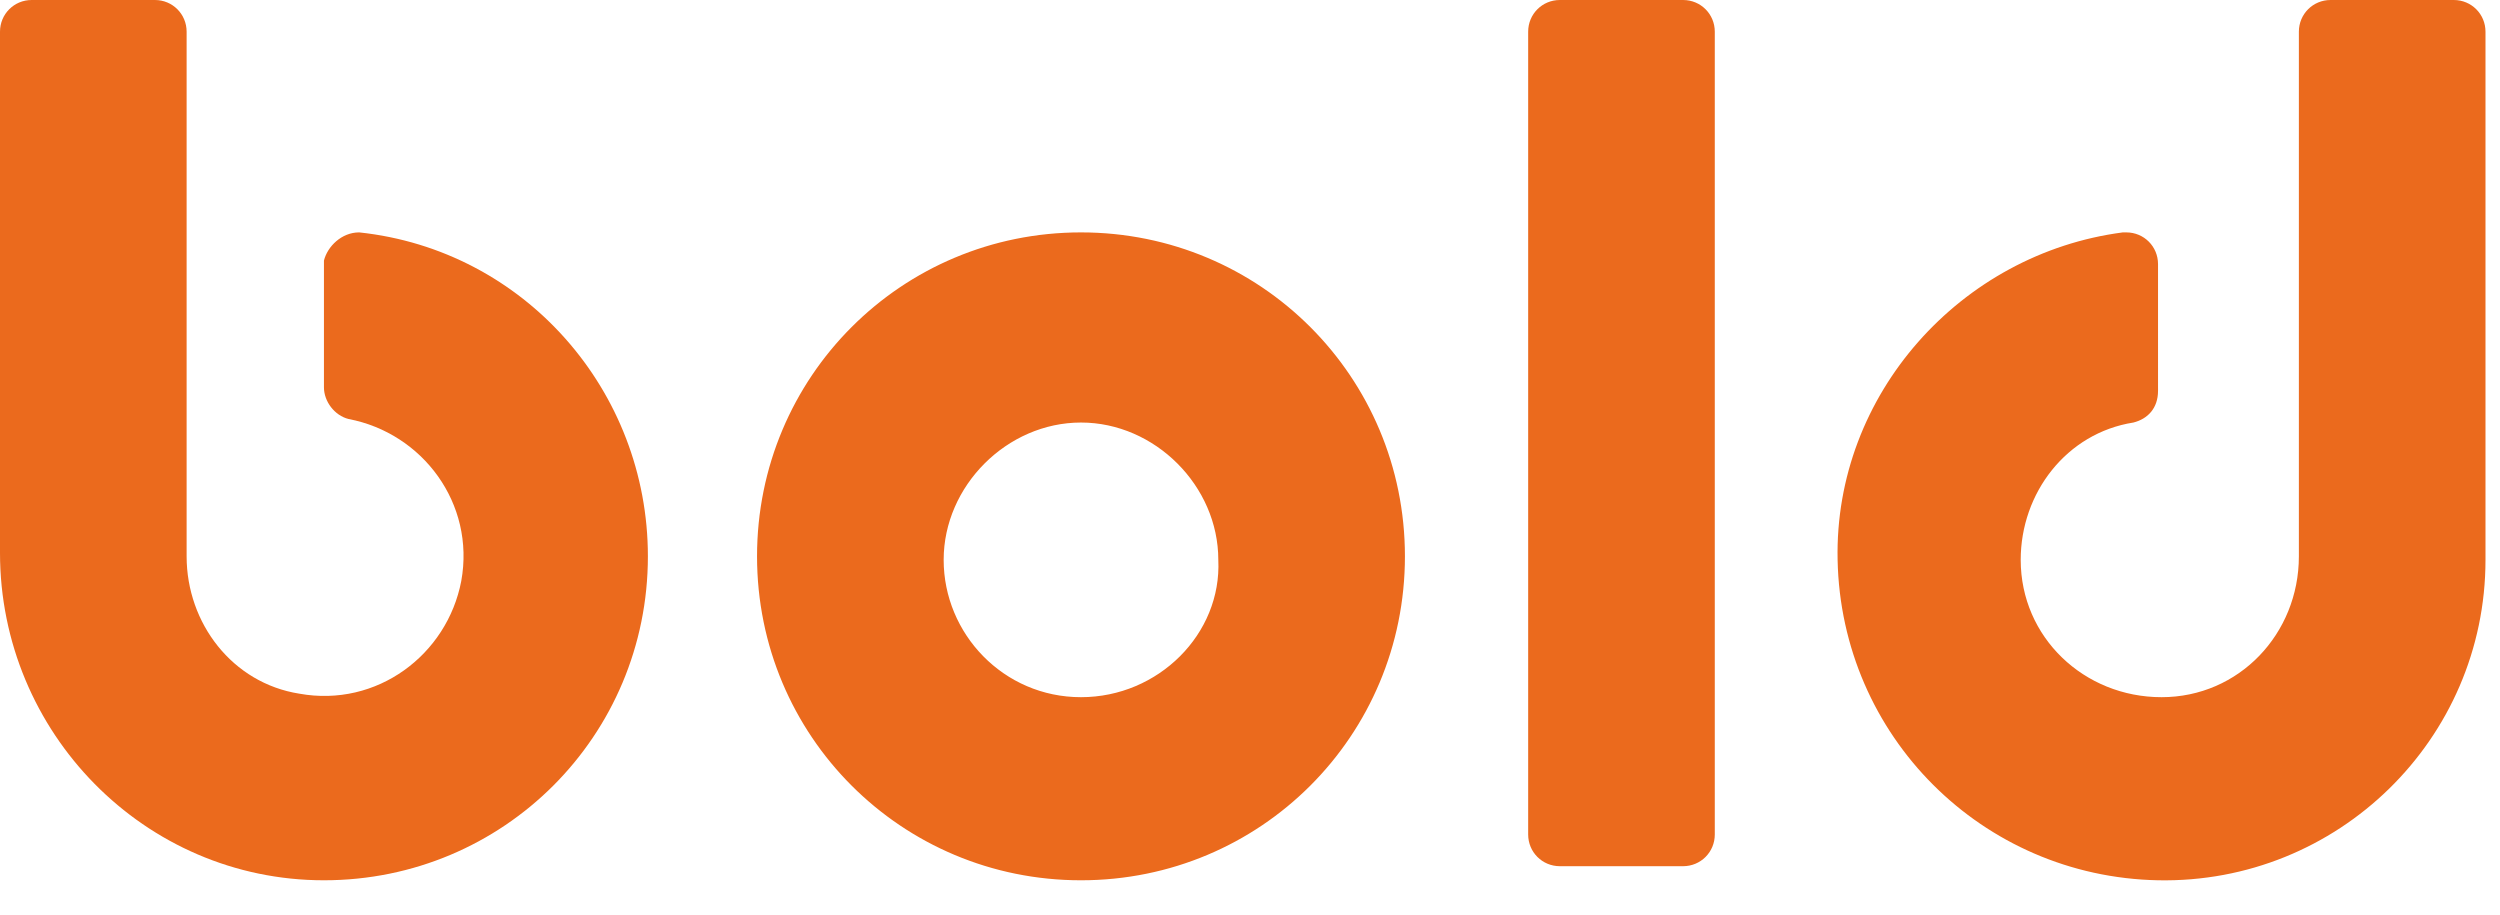
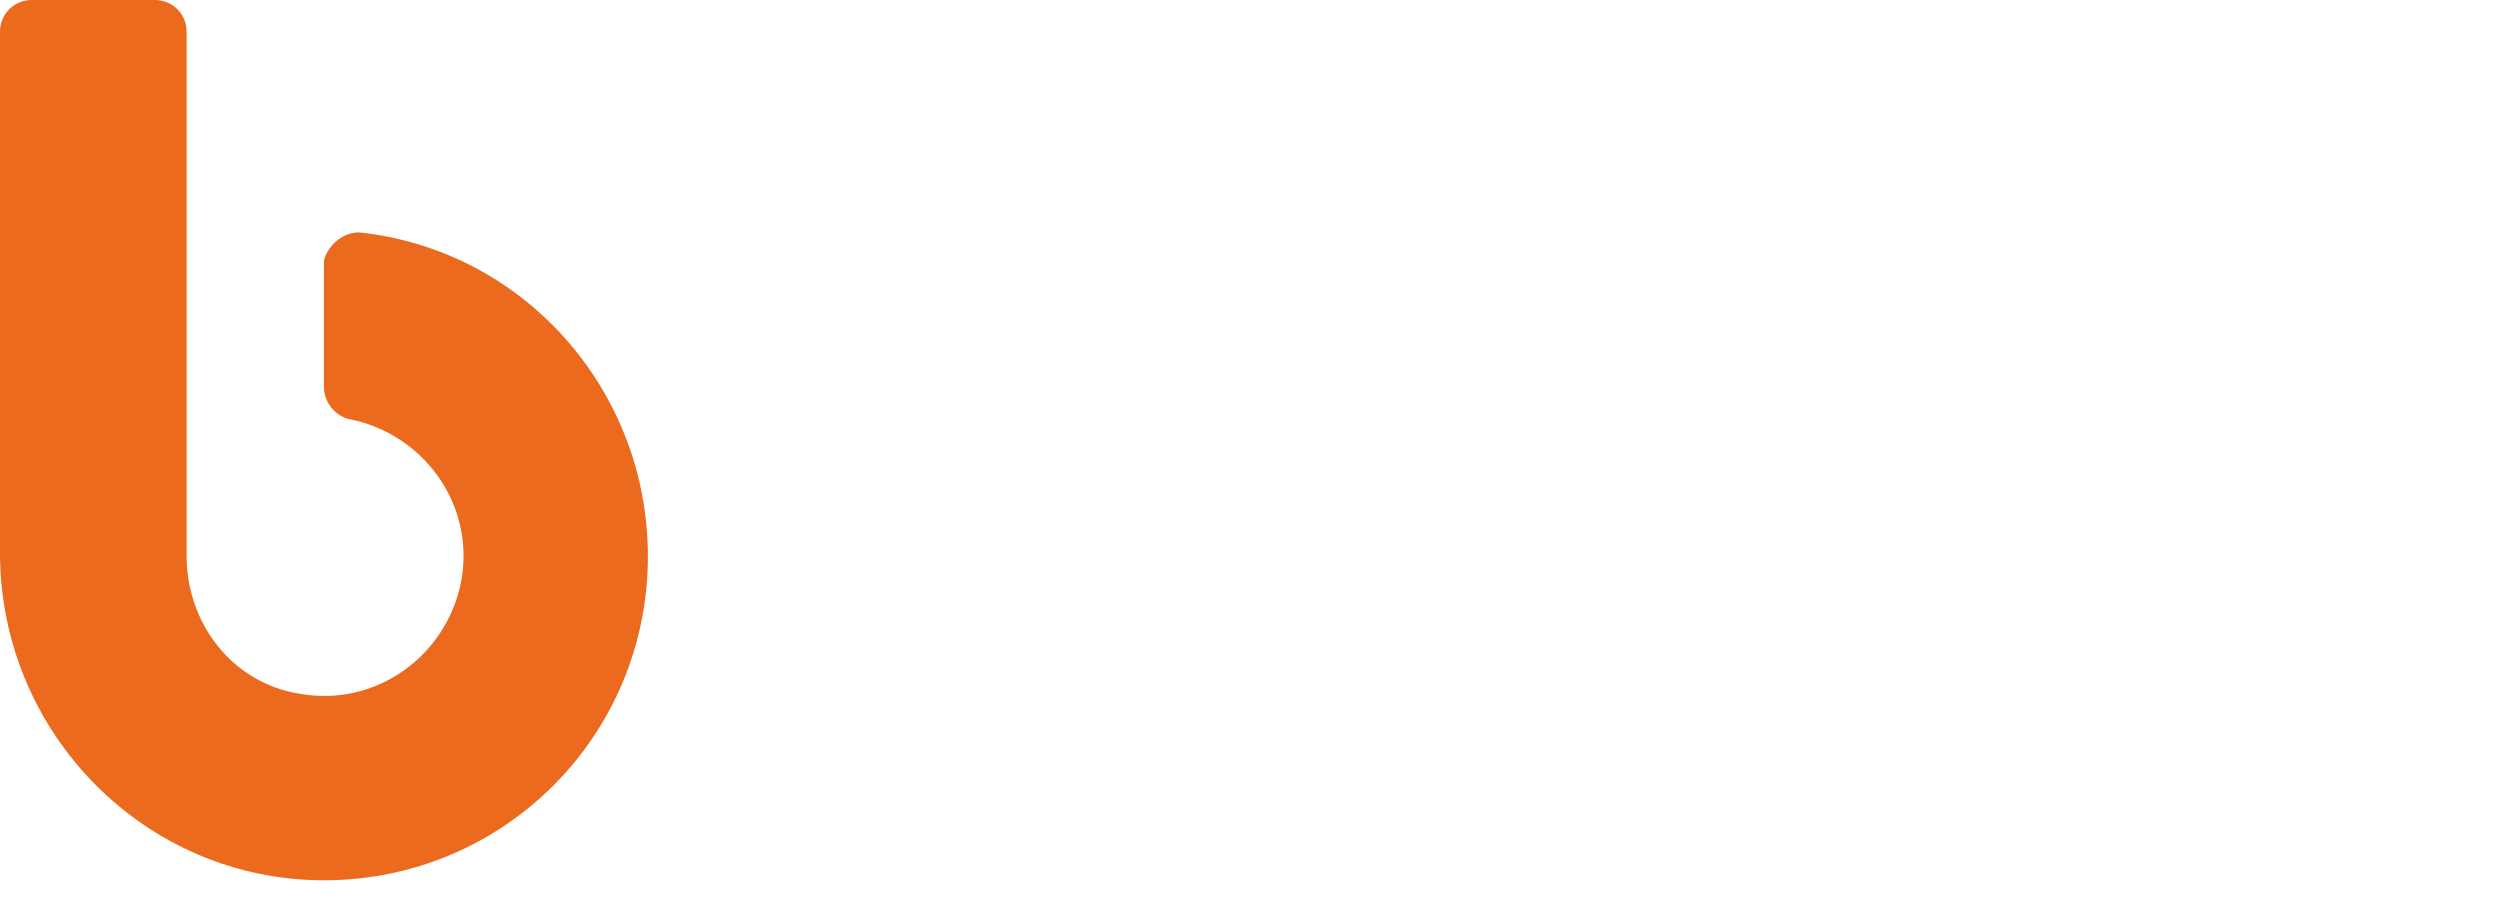
<svg xmlns="http://www.w3.org/2000/svg" version="1.1" viewBox="0 0 71 26" fill="#EB6A1D">
  <g>
-     <path d="M30.7 19.8c-2.2 0-3.9-1.8-3.9-3.9s1.8-3.9 3.9-3.9 3.9 1.8 3.9 3.9c.1 2.1-1.7 3.9-3.9 3.9m0-13.2c-5.1 0-9.2 4.1-9.2 9.2s4.1 9.2 9.2 9.2 9.2-4.1 9.2-9.2-4.1-9.2-9.2-9.2M65.288.9v14.9c0 2.2-1.7 4-3.9 4s-4-1.7-4-3.9c0-1.9 1.3-3.6 3.2-3.9.4-.1.7-.4.7-.9V7.5c0-.5-.4-.9-.9-.9h-.1c-4.6.6-8.2 4.6-8.1 9.3.1 5 4.1 9 9.1 9.1 5.1.1 9.3-4 9.3-9.1V.9c0-.5-.4-.9-.9-.9h-3.5c-.5 0-.9.4-.9.9" />
    <path d="M0 .9v14.8C0 20.8 4.1 25 9.2 25s9.2-4.1 9.2-9.2c0-4.7-3.5-8.7-8.2-9.2-.5 0-.9.4-1 .8V11c0 .4.3.8.7.9 2.1.4 3.6 2.4 3.2 4.6-.4 2.1-2.4 3.6-4.6 3.2-1.9-.3-3.2-2-3.2-3.9V.9c0-.5-.4-.9-.9-.9H.9C.4 0 0 .4 0 .9" />
-     <path d="M44.3 0h3.5c.5 0 .9.4.9.9v22.8c0 .5-.4.9-.9.9h-3.5c-.5 0-.9-.4-.9-.9V.9c0-.5.4-.9.9-.9" />
  </g>
</svg>